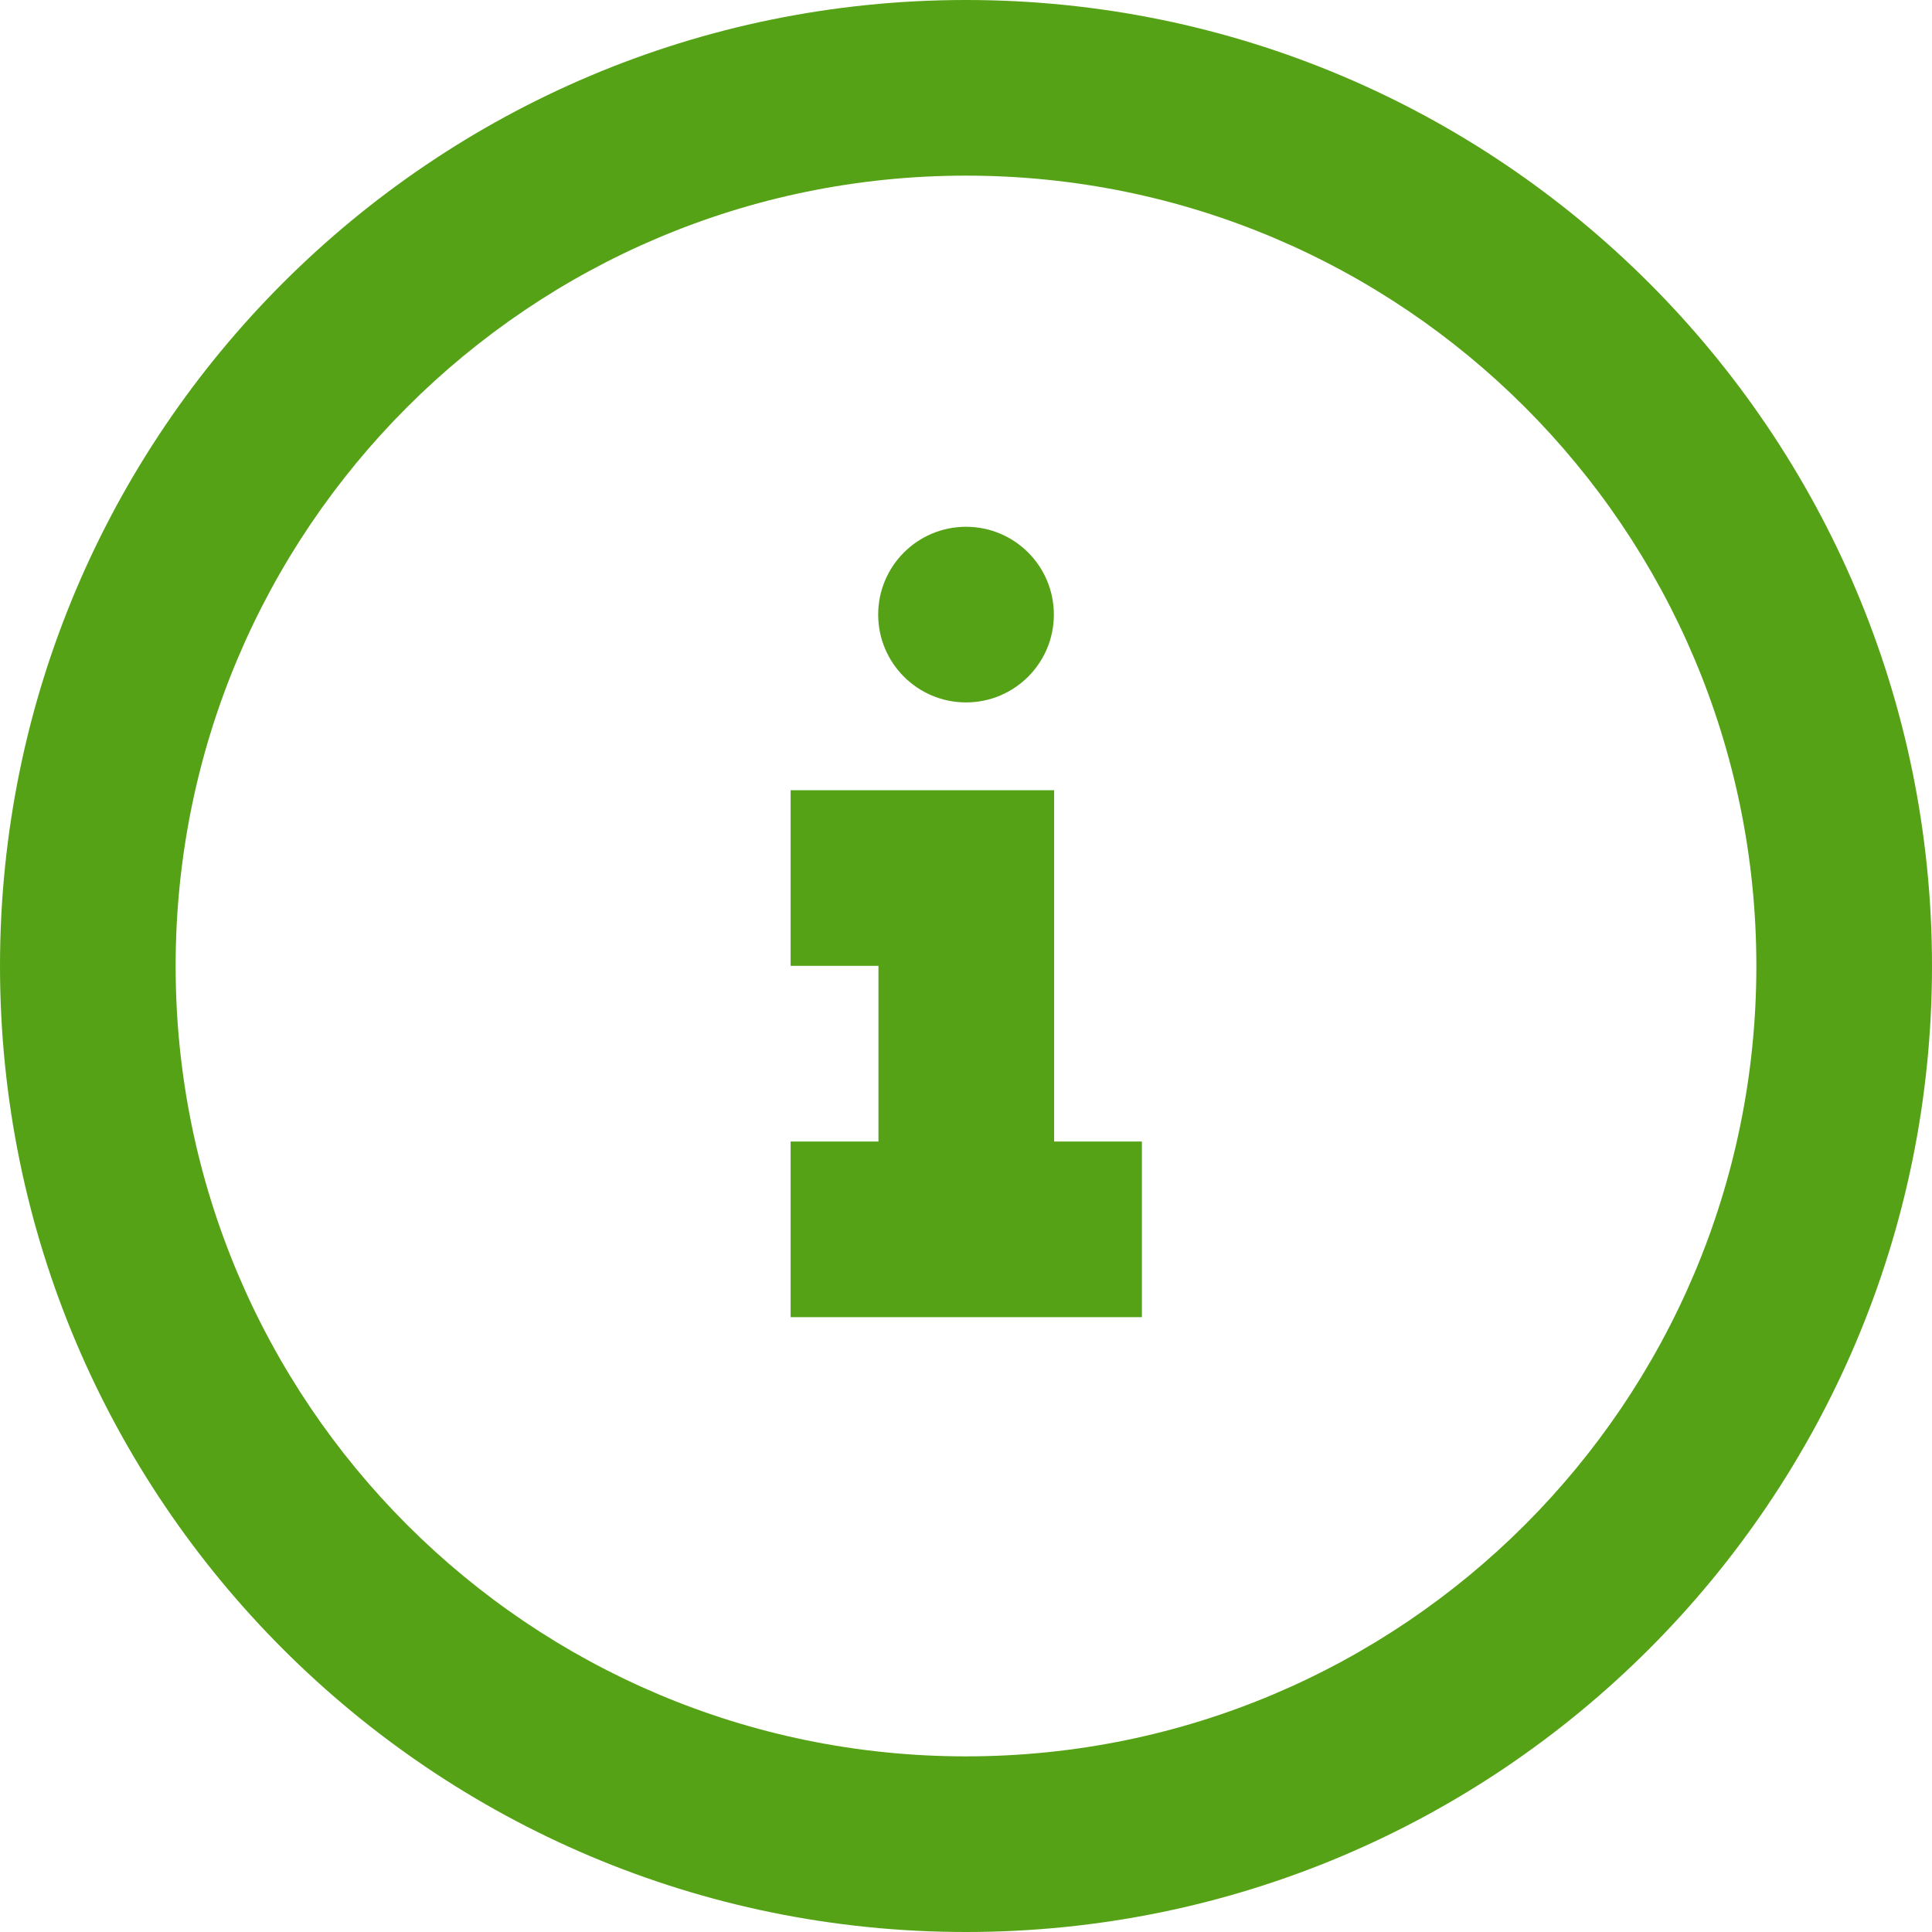
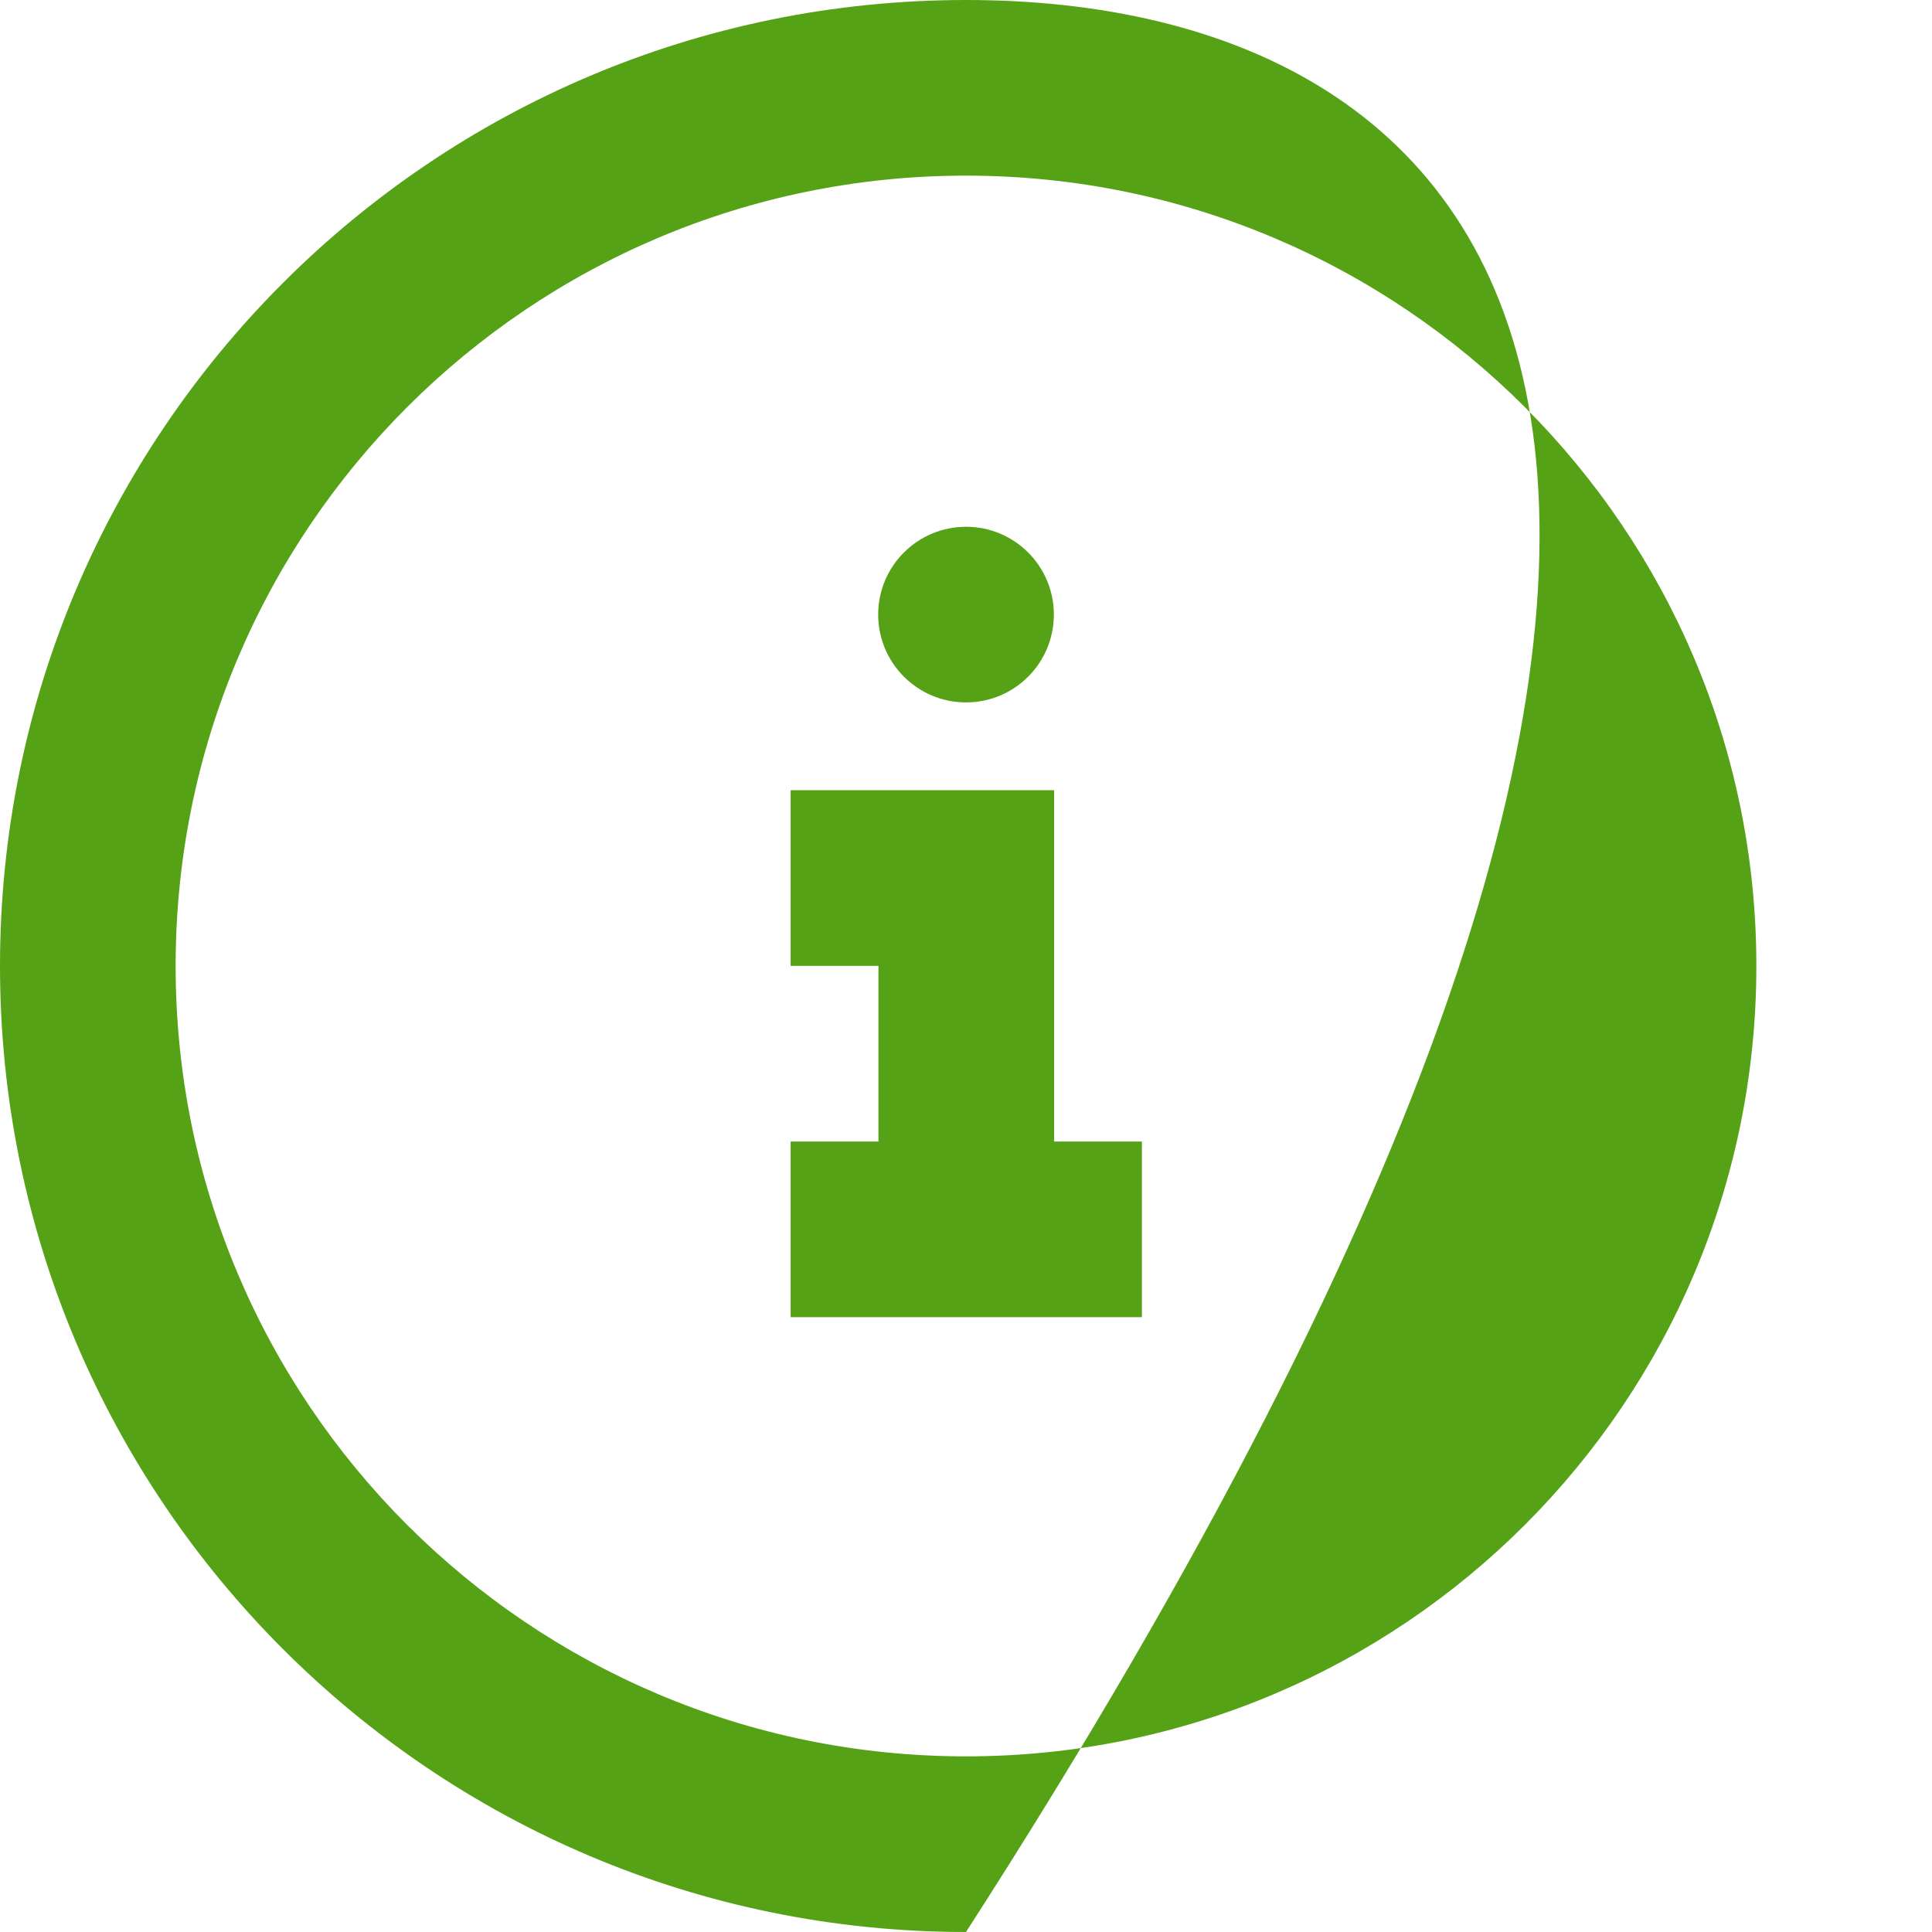
<svg xmlns="http://www.w3.org/2000/svg" width="44" height="44" viewBox="0 0 44 44" fill="none">
-   <path fill-rule="evenodd" clip-rule="evenodd" d="M0 22C0 34.15 9.85 44 22 44C34.15 44 44 34.15 44 22C44 9.85 34.15 0 22 0C9.85 0 0 9.85 0 22ZM40 22C40 31.941 31.941 40 22 40C12.059 40 4 31.941 4 22C4 12.059 12.059 4 22 4C31.941 4 40 12.059 40 22ZM24.007 25.997H26.006V29.997H18.006V25.997H20.006V21.997H18.006V17.997H24.007V25.997ZM24.001 13.997C24.001 15.101 23.106 15.997 22.001 15.997C20.896 15.997 20 15.101 20 13.997C20 12.892 20.896 11.997 22.001 11.997C23.106 11.997 24.001 12.892 24.001 13.997Z" fill="#56A216" />
+   <path fill-rule="evenodd" clip-rule="evenodd" d="M0 22C0 34.15 9.85 44 22 44C44 9.85 34.15 0 22 0C9.85 0 0 9.85 0 22ZM40 22C40 31.941 31.941 40 22 40C12.059 40 4 31.941 4 22C4 12.059 12.059 4 22 4C31.941 4 40 12.059 40 22ZM24.007 25.997H26.006V29.997H18.006V25.997H20.006V21.997H18.006V17.997H24.007V25.997ZM24.001 13.997C24.001 15.101 23.106 15.997 22.001 15.997C20.896 15.997 20 15.101 20 13.997C20 12.892 20.896 11.997 22.001 11.997C23.106 11.997 24.001 12.892 24.001 13.997Z" fill="#56A216" />
</svg>